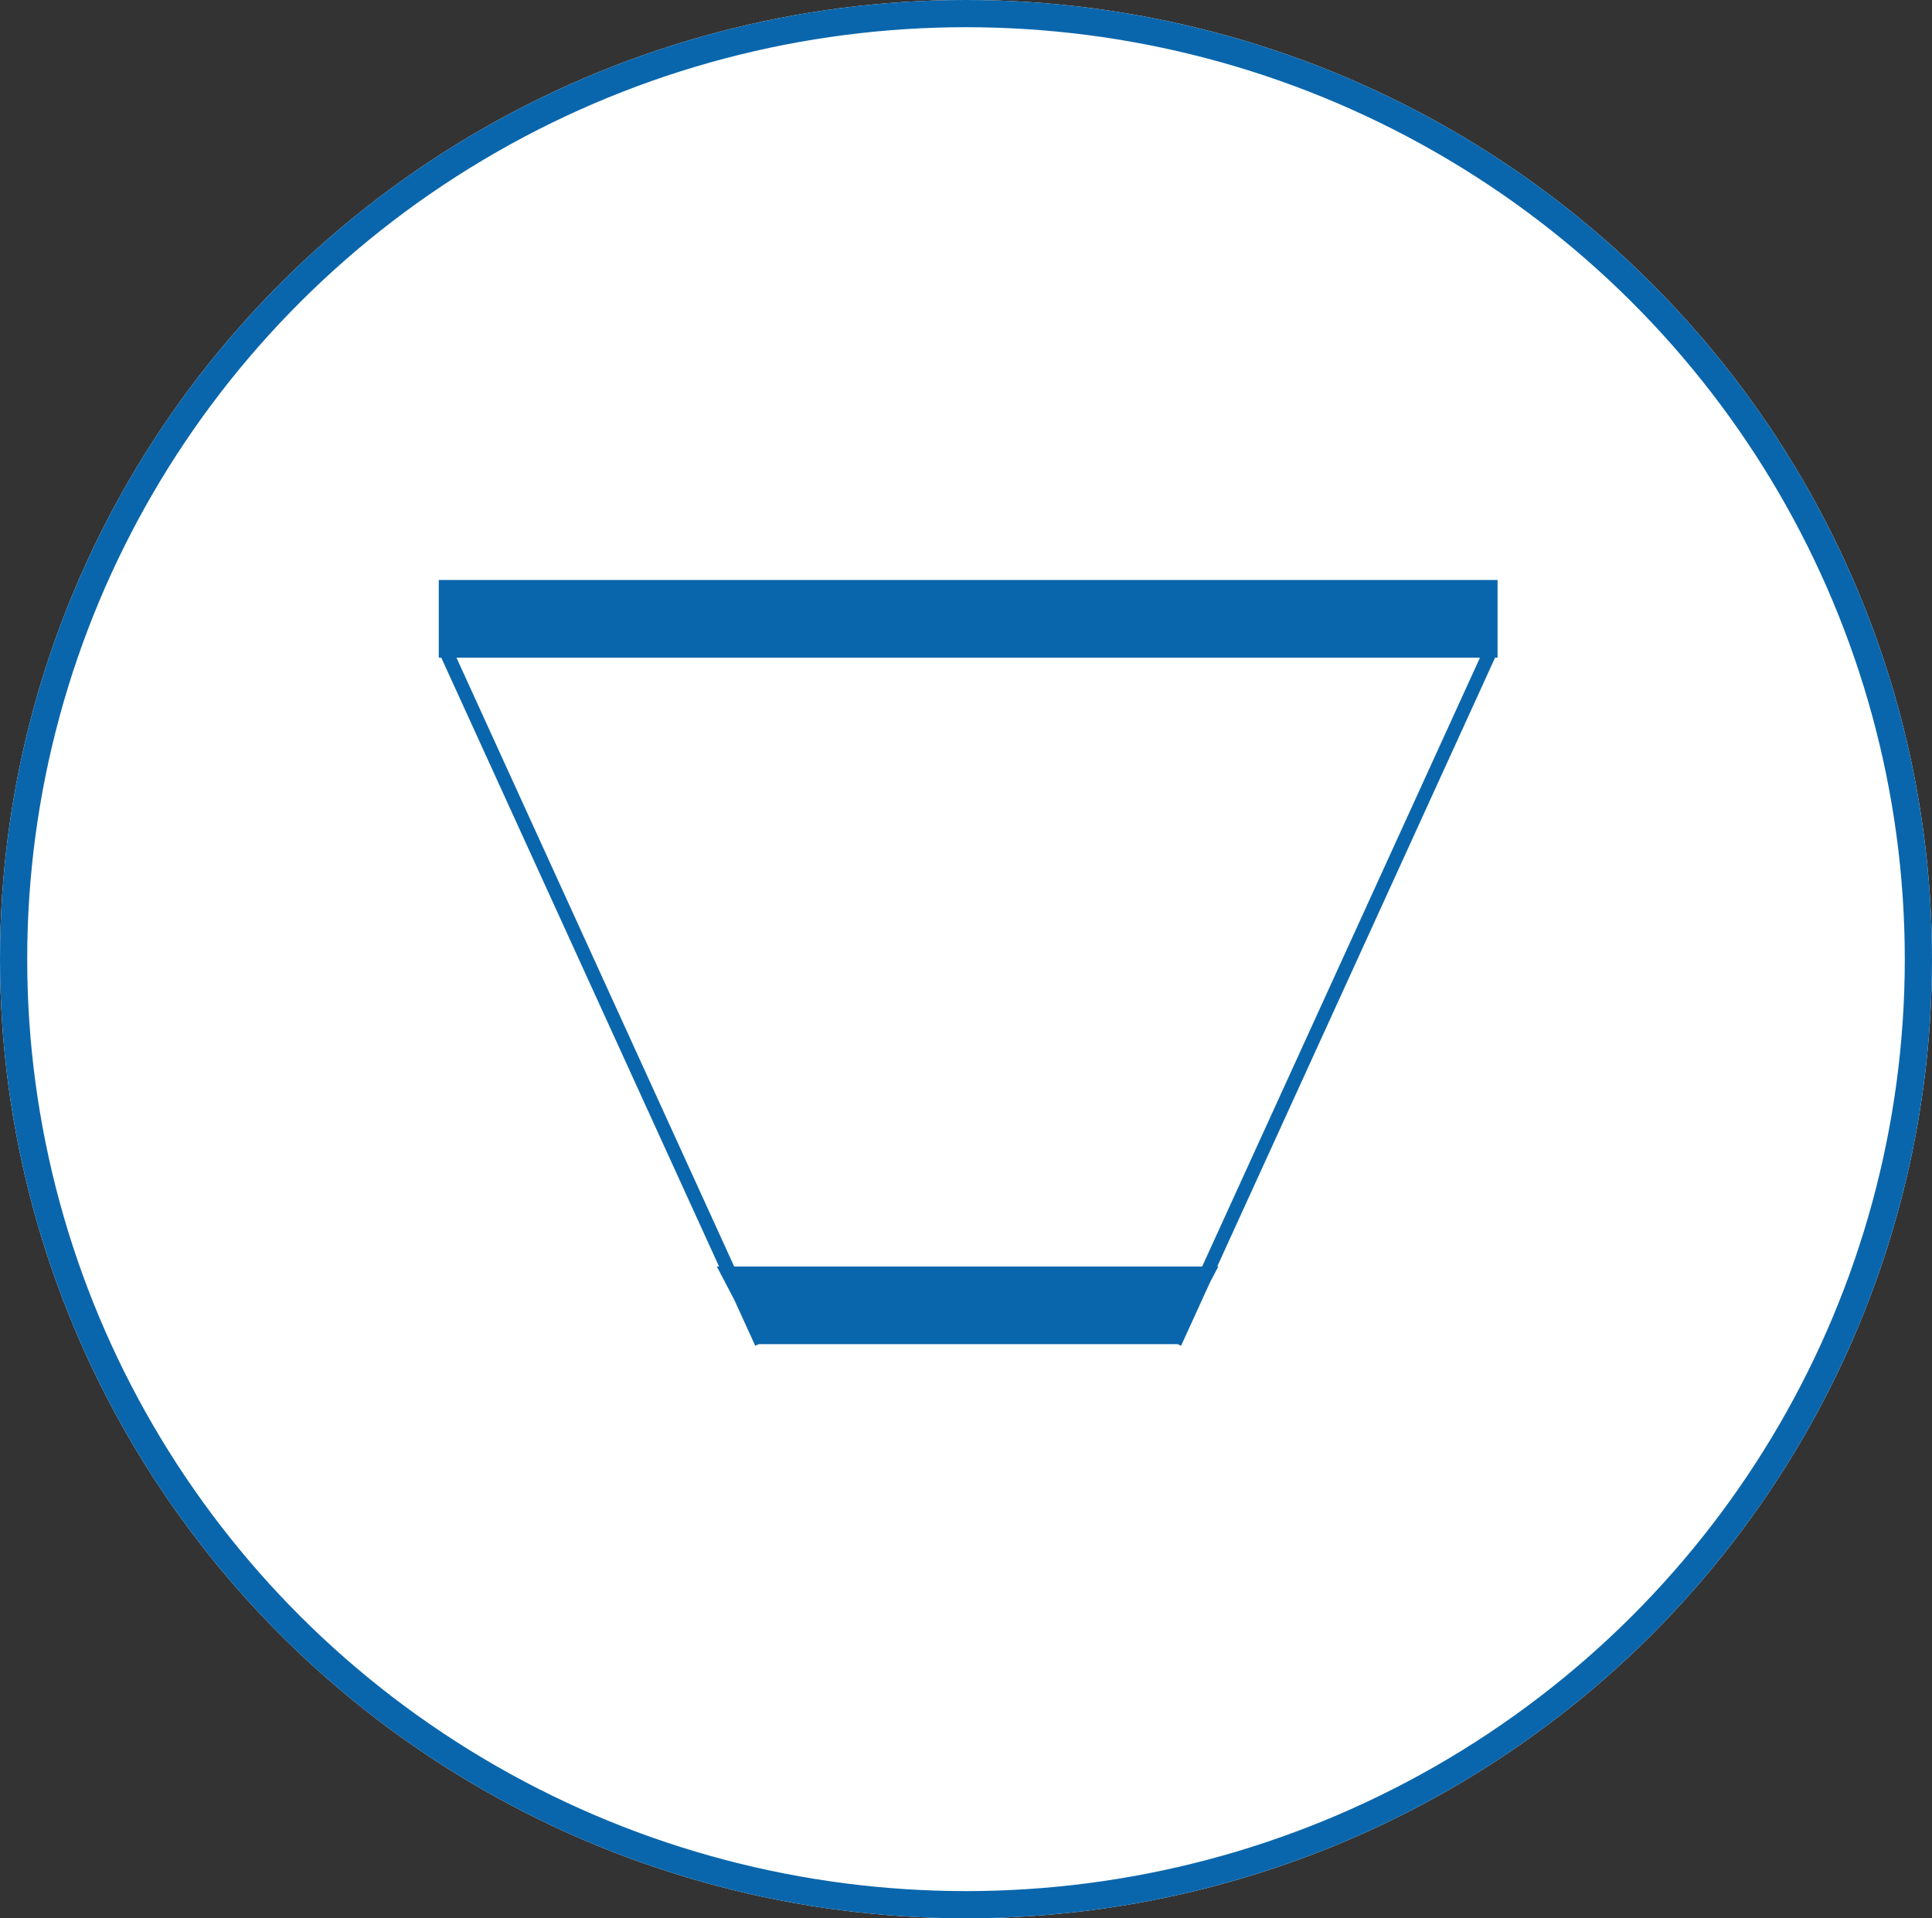
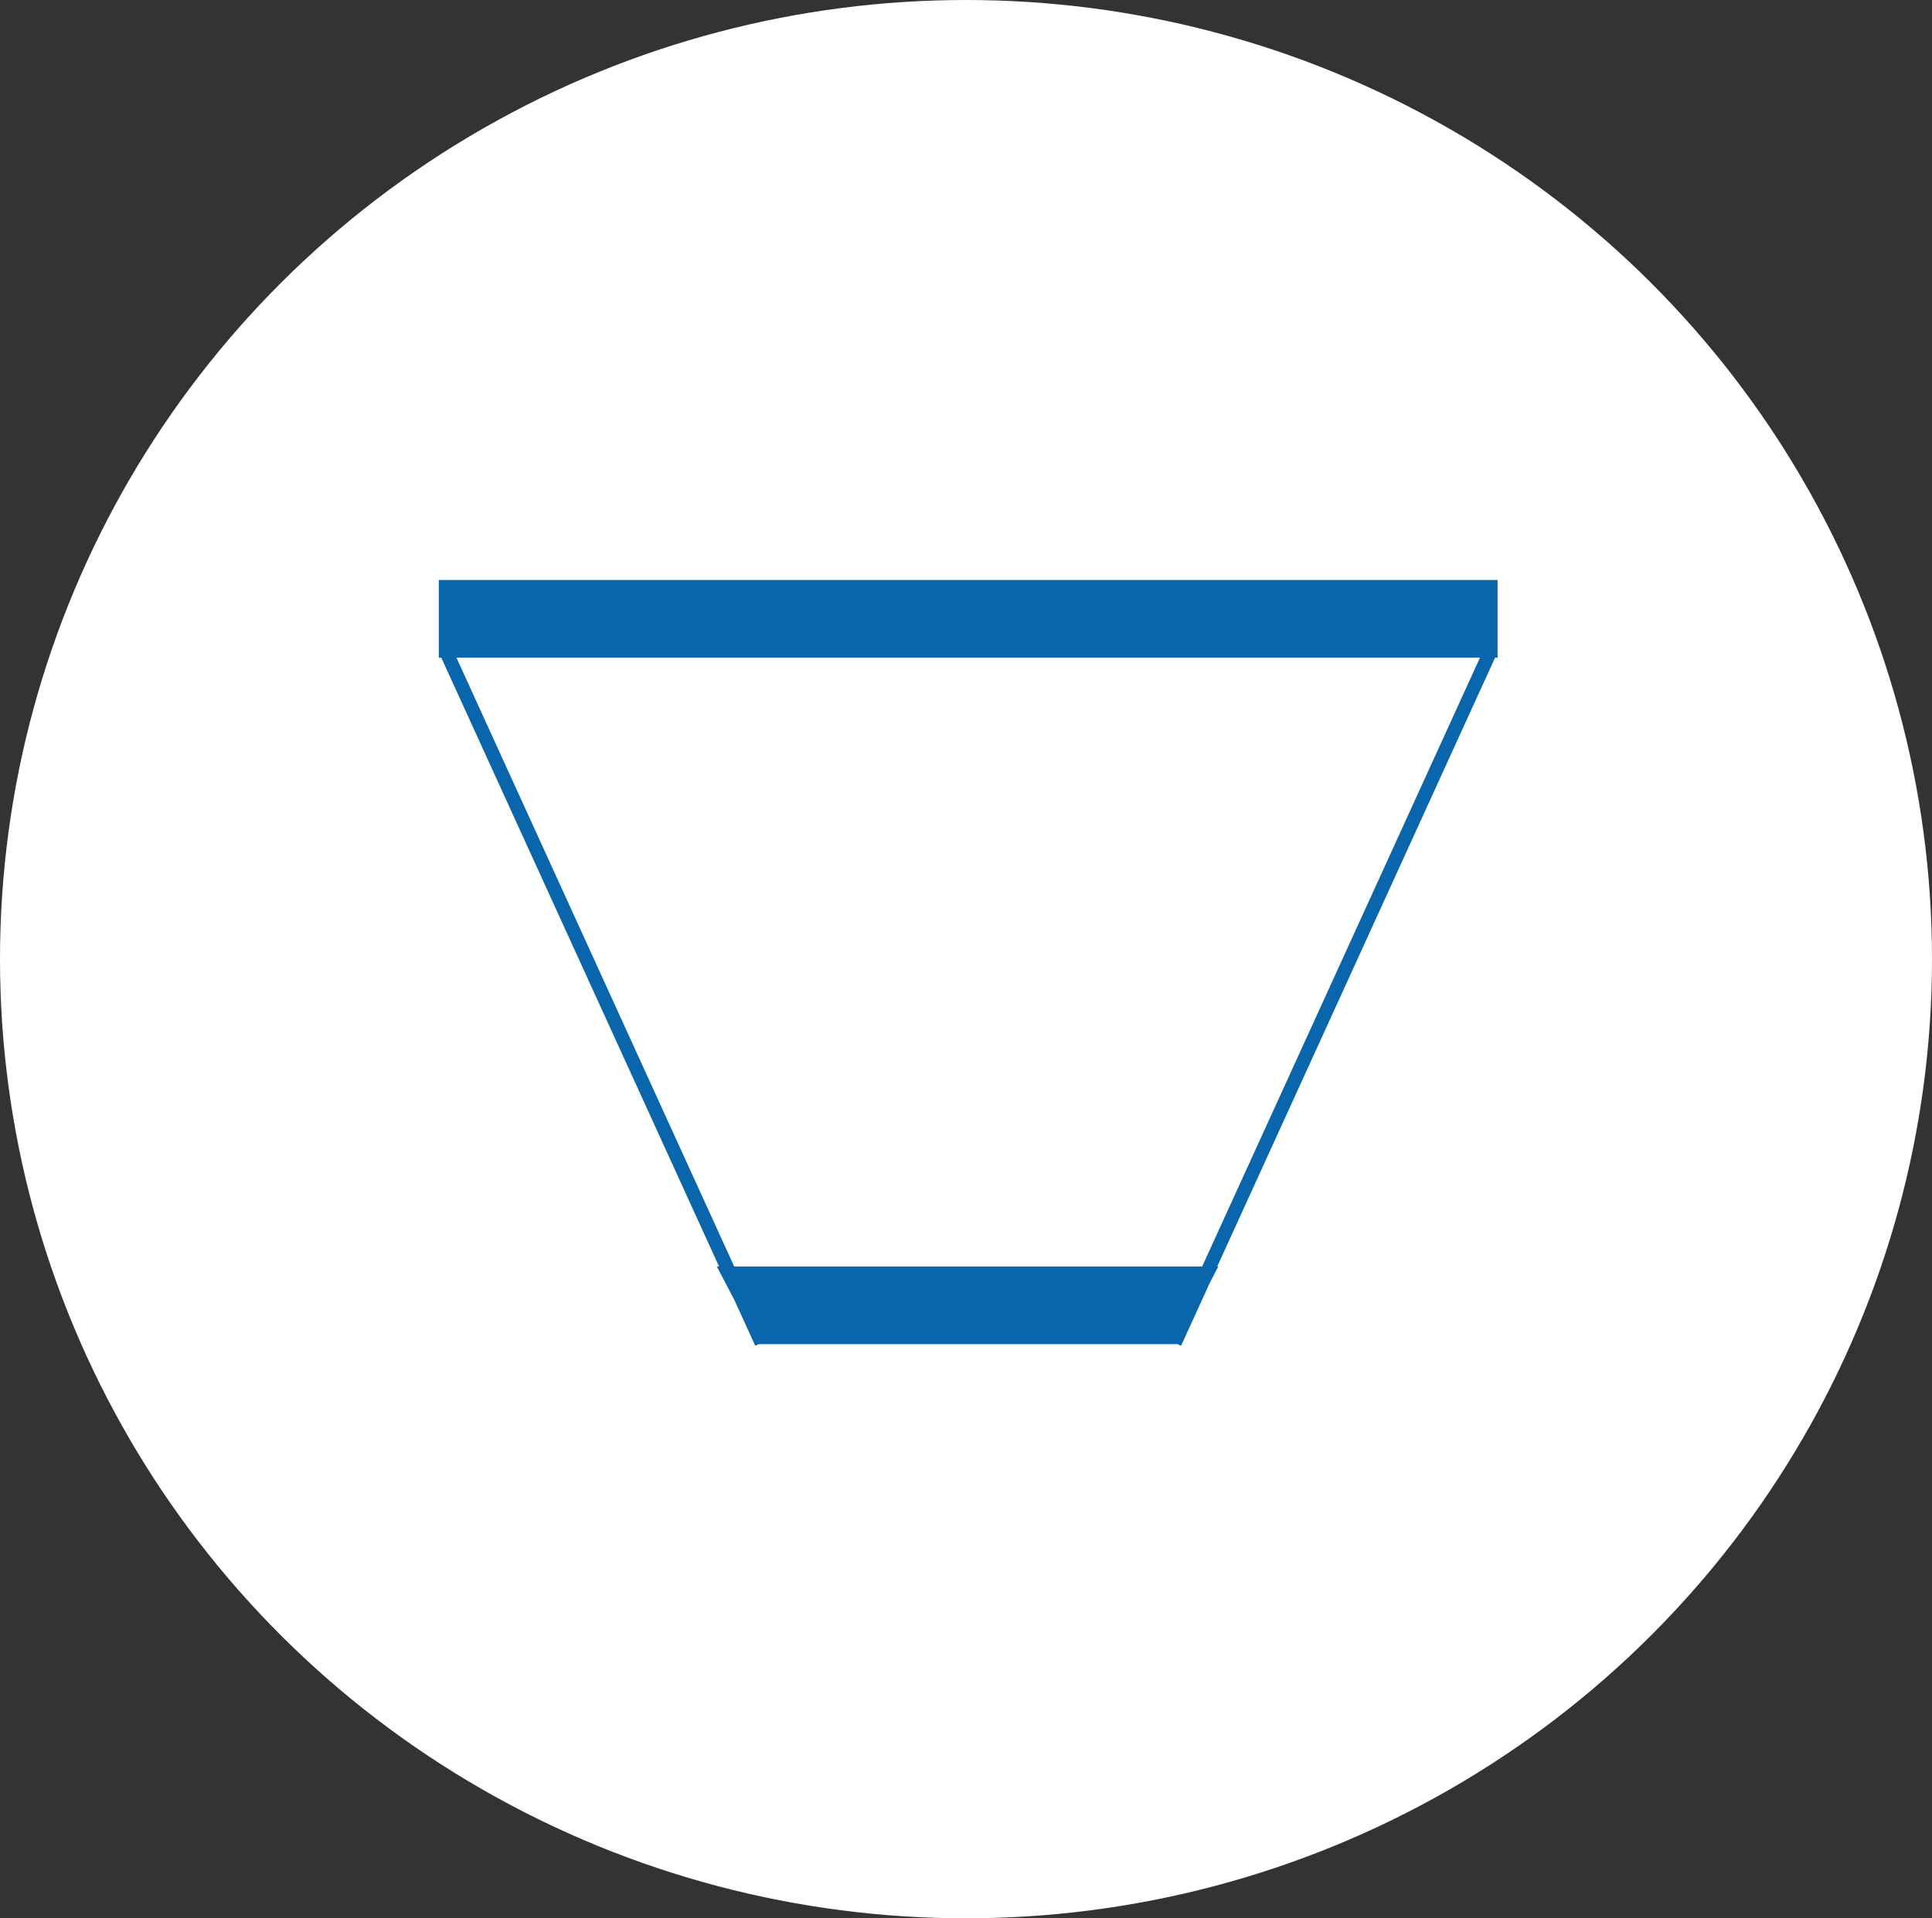
<svg xmlns="http://www.w3.org/2000/svg" width="142" height="141" viewBox="0 0 142 141">
  <rect x="0" y="0" width="142" height="141" fill="#333333" stroke="none" />
  <g id="Group_2133" data-name="Group 2133" transform="translate(0.307 0.191)">
    <g id="Ellipse_21" data-name="Ellipse 21" transform="translate(-0.307 -0.191)" fill="#fff" stroke="#0a66ac" stroke-width="2">
      <ellipse cx="71" cy="70.5" rx="71" ry="70.5" stroke="none" />
-       <ellipse cx="71" cy="70.5" rx="70" ry="69.5" fill="none" />
    </g>
    <g id="Group_2057" data-name="Group 2057" transform="translate(31.943 42.441)">
      <path id="Path_11380" data-name="Path 11380" d="M23.44,55.8,21.894,52.4Zm30.383,0,2.131-4.672ZM21.112,50.688H21l.9,1.715.258.491,1.3,2.486H53.727l2.226-4.257.229-.435H21.112L.229,4.921Zm35.042,0L77.034,4.921ZM.229.229V4.921h76.8V.229Z" transform="translate(0.28 0.28)" fill="#0a66ac" />
      <path id="Path_11381" data-name="Path 11381" d="M22.113,51.476H55.622L53.7,55.151H24.035ZM1.3,5.71H76.525L56.107,50.459H21.713Zm-.28-4.695H76.8V4.69H1.018ZM0,0V5.71H.184L20.6,50.459h-.164l1.284,2.451,1.54,3.375.256-.118H54.3l.258.118,2.124-4.655.613-1.171h-.08L77.636,5.71h.184V0Z" fill="#0a66ac" />
    </g>
  </g>
</svg>